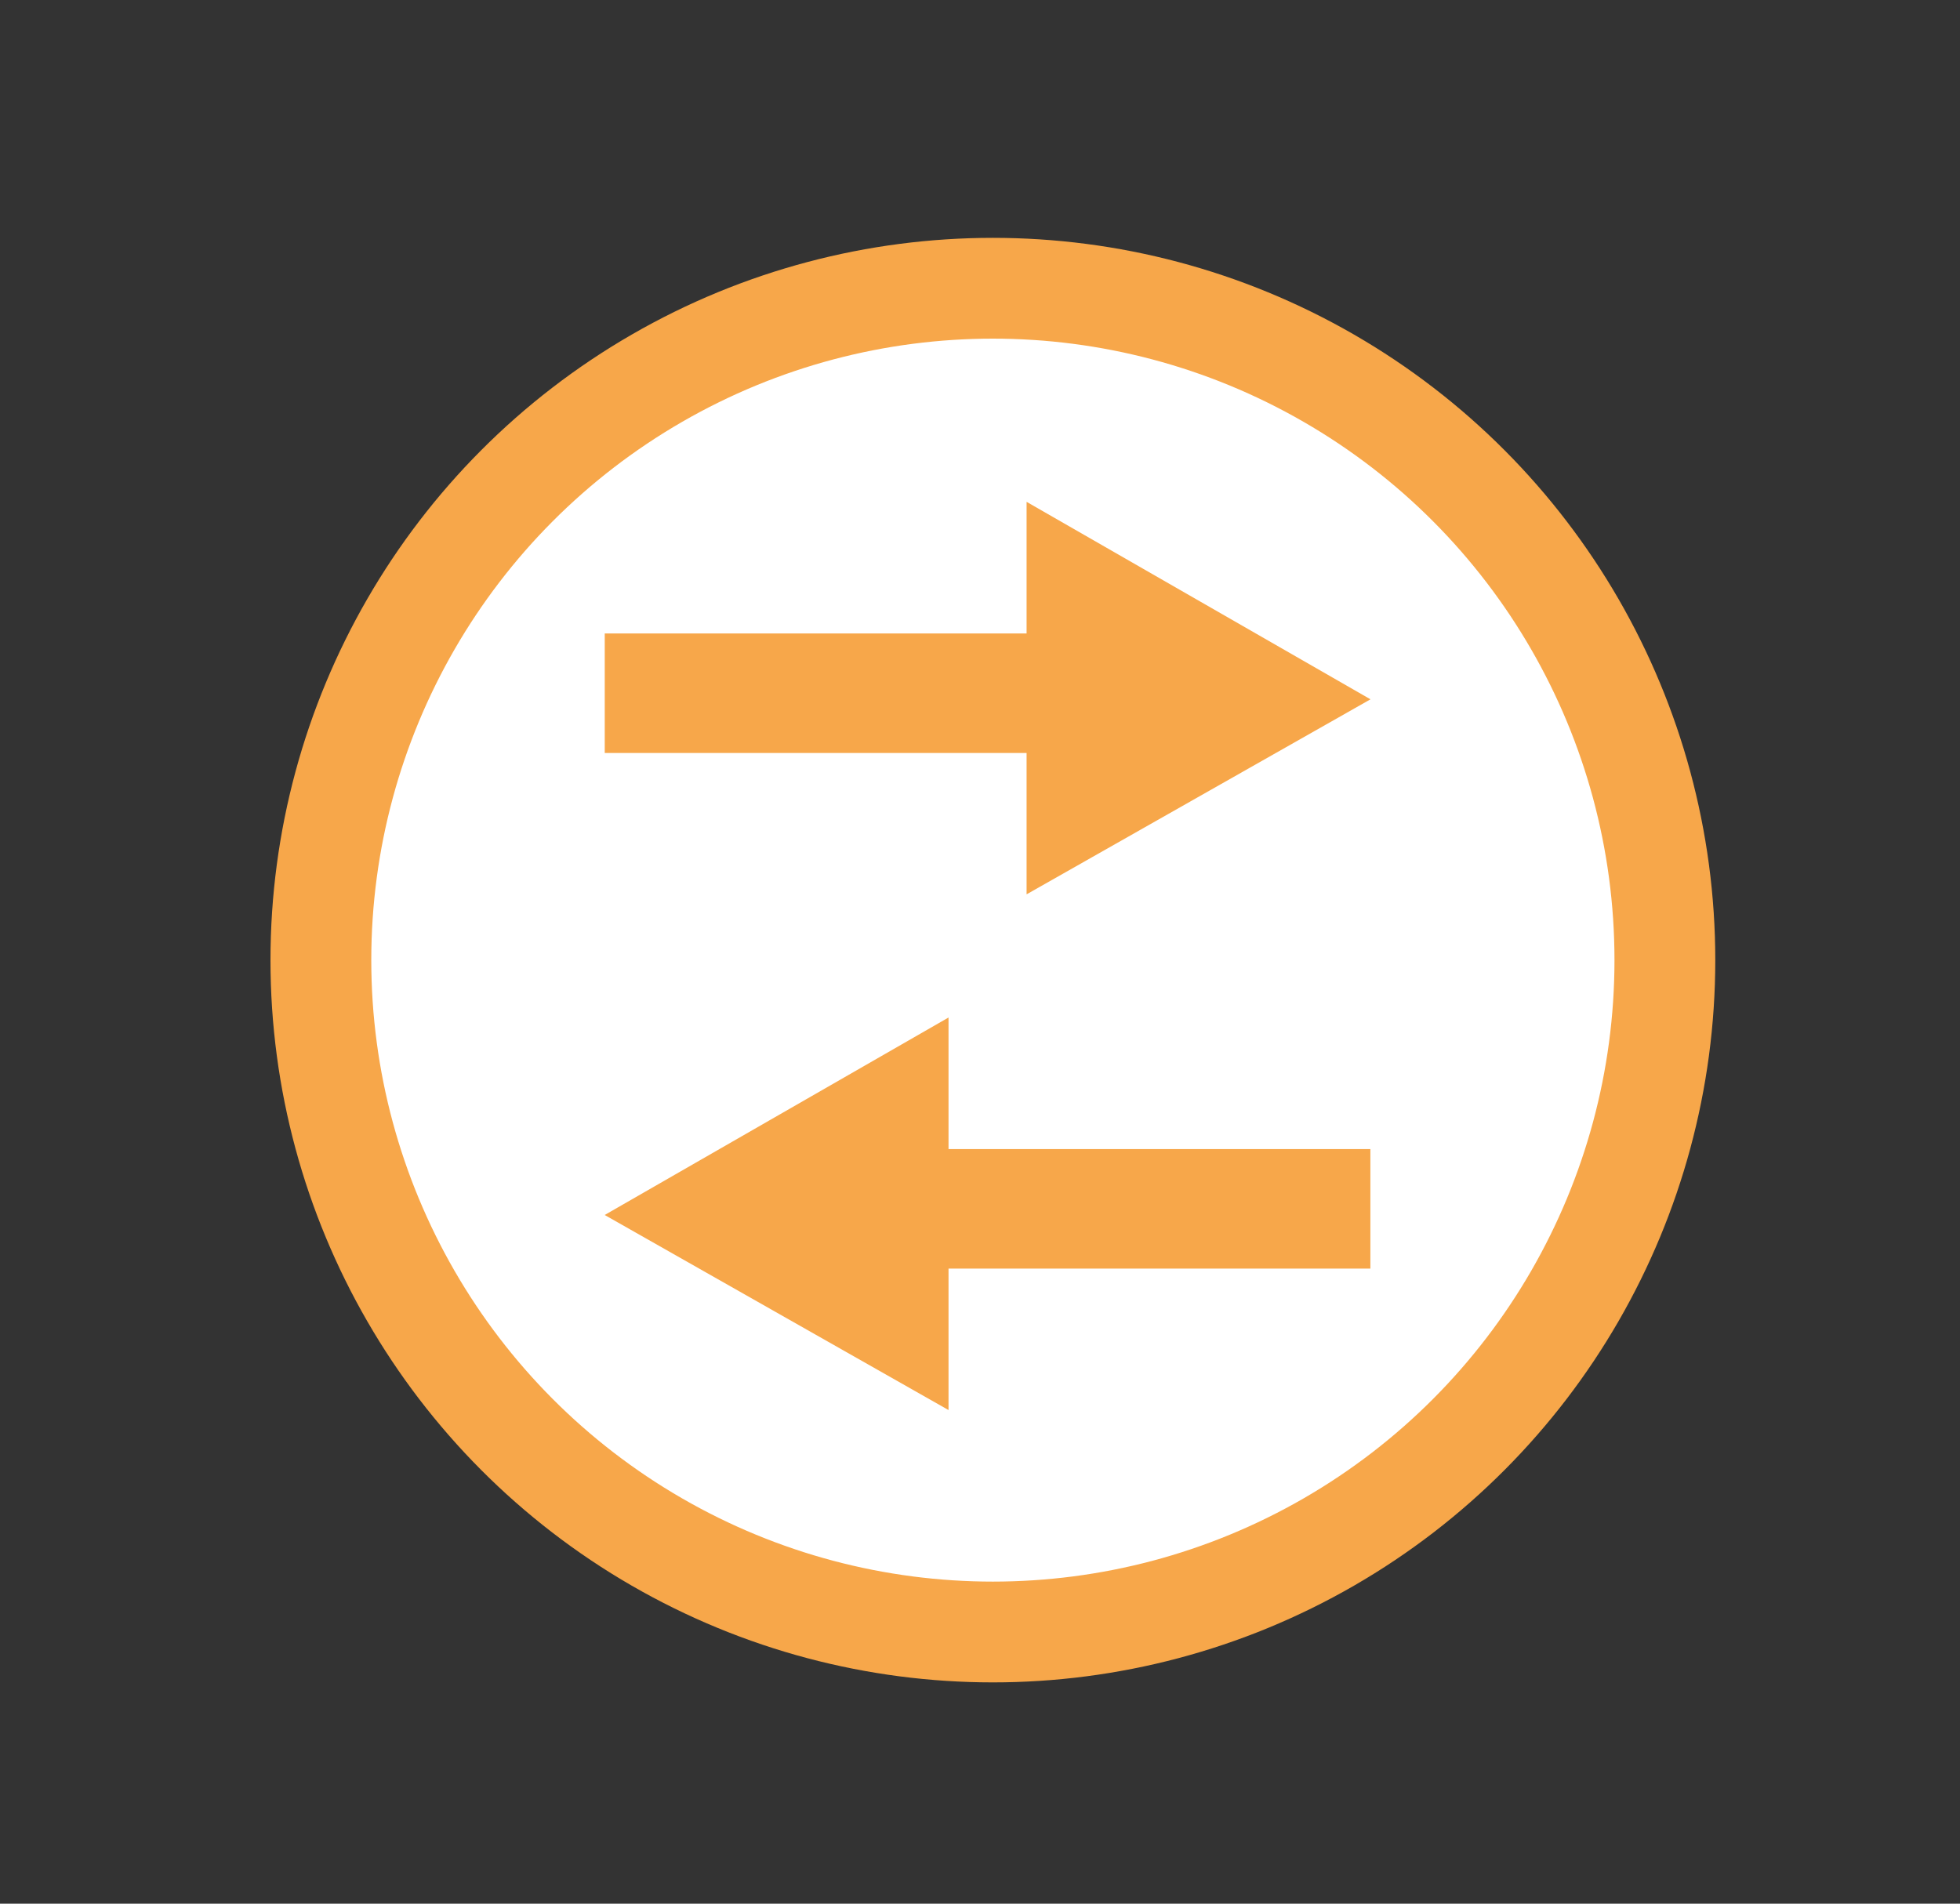
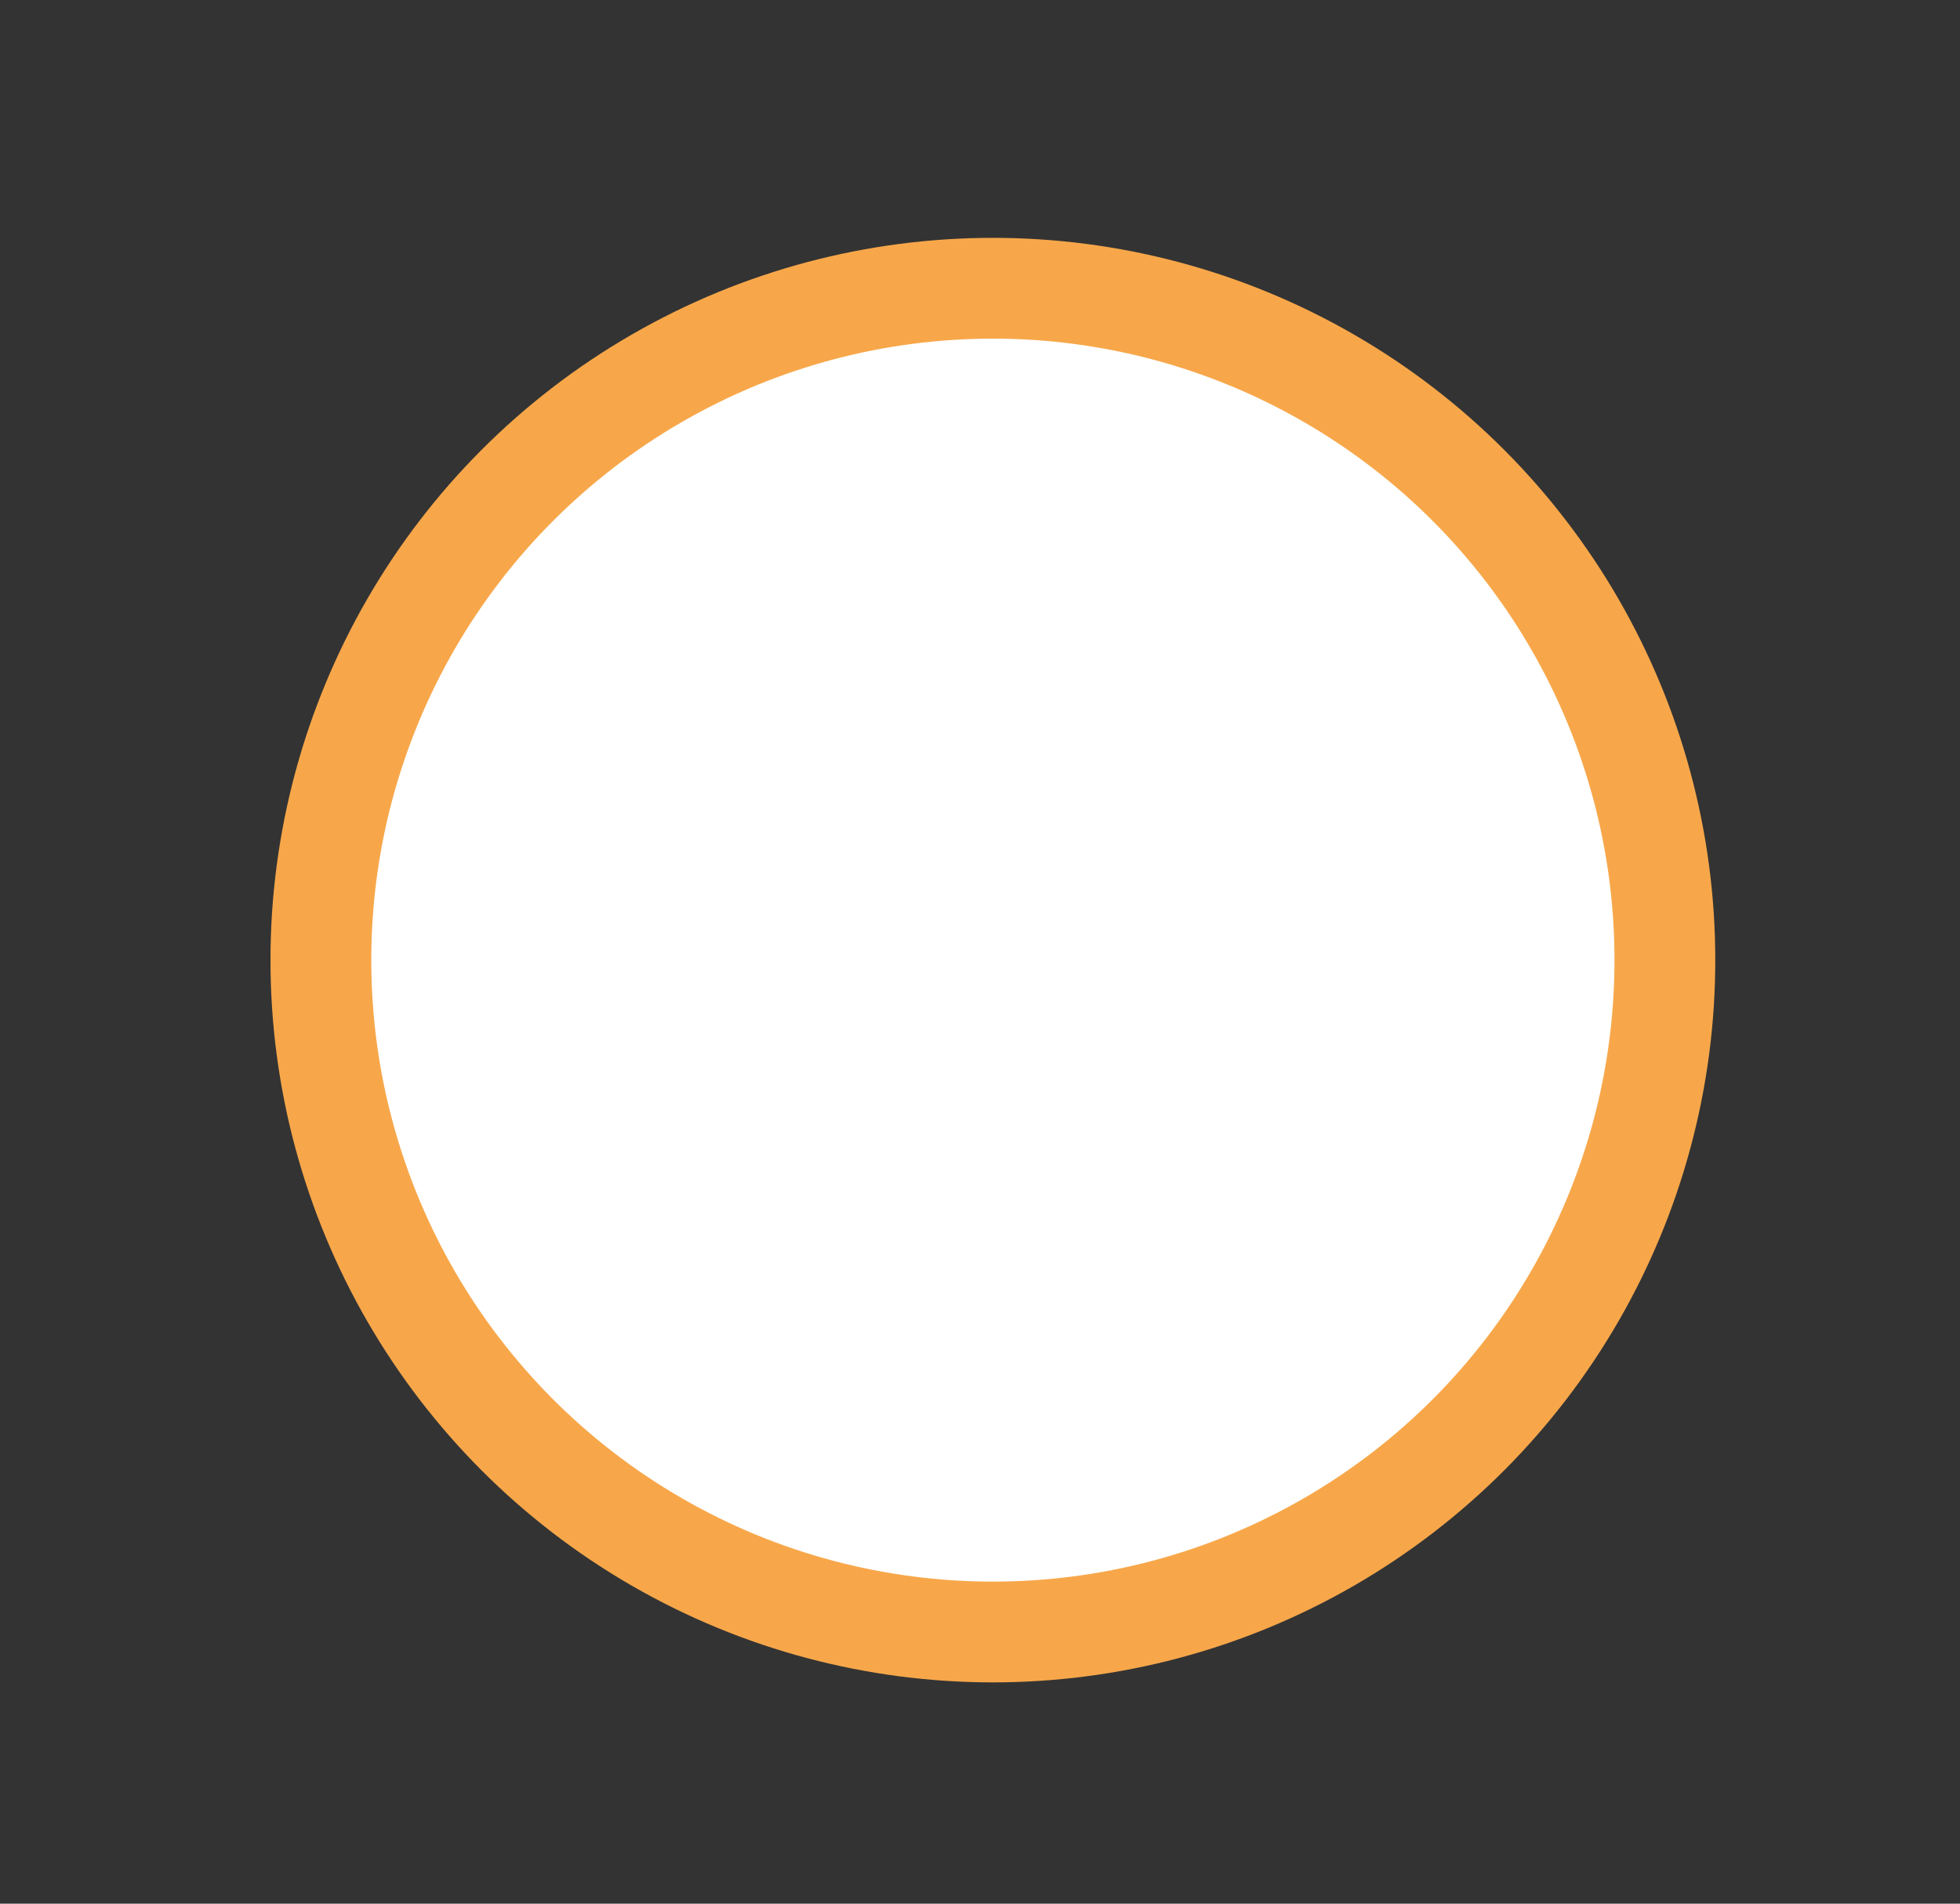
<svg xmlns="http://www.w3.org/2000/svg" width="35" height="34" xml:space="preserve">
  <rect width="100%" height="100%" fill="#333333" stroke="none" />
  <circle fill="#FFF" stroke="#F7A74A" stroke-width="1.8" cx="17.73" cy="17.148" r="12" />
  <g fill="#F7A74A">
-     <path d="m10.798 21.7 6.14-3.527v2.35h7.533v2.135h-7.533v2.526zM24.473 12.49l-6.141-3.527v2.351h-7.533v2.134h7.533v2.525z" />
-   </g>
+     </g>
</svg>